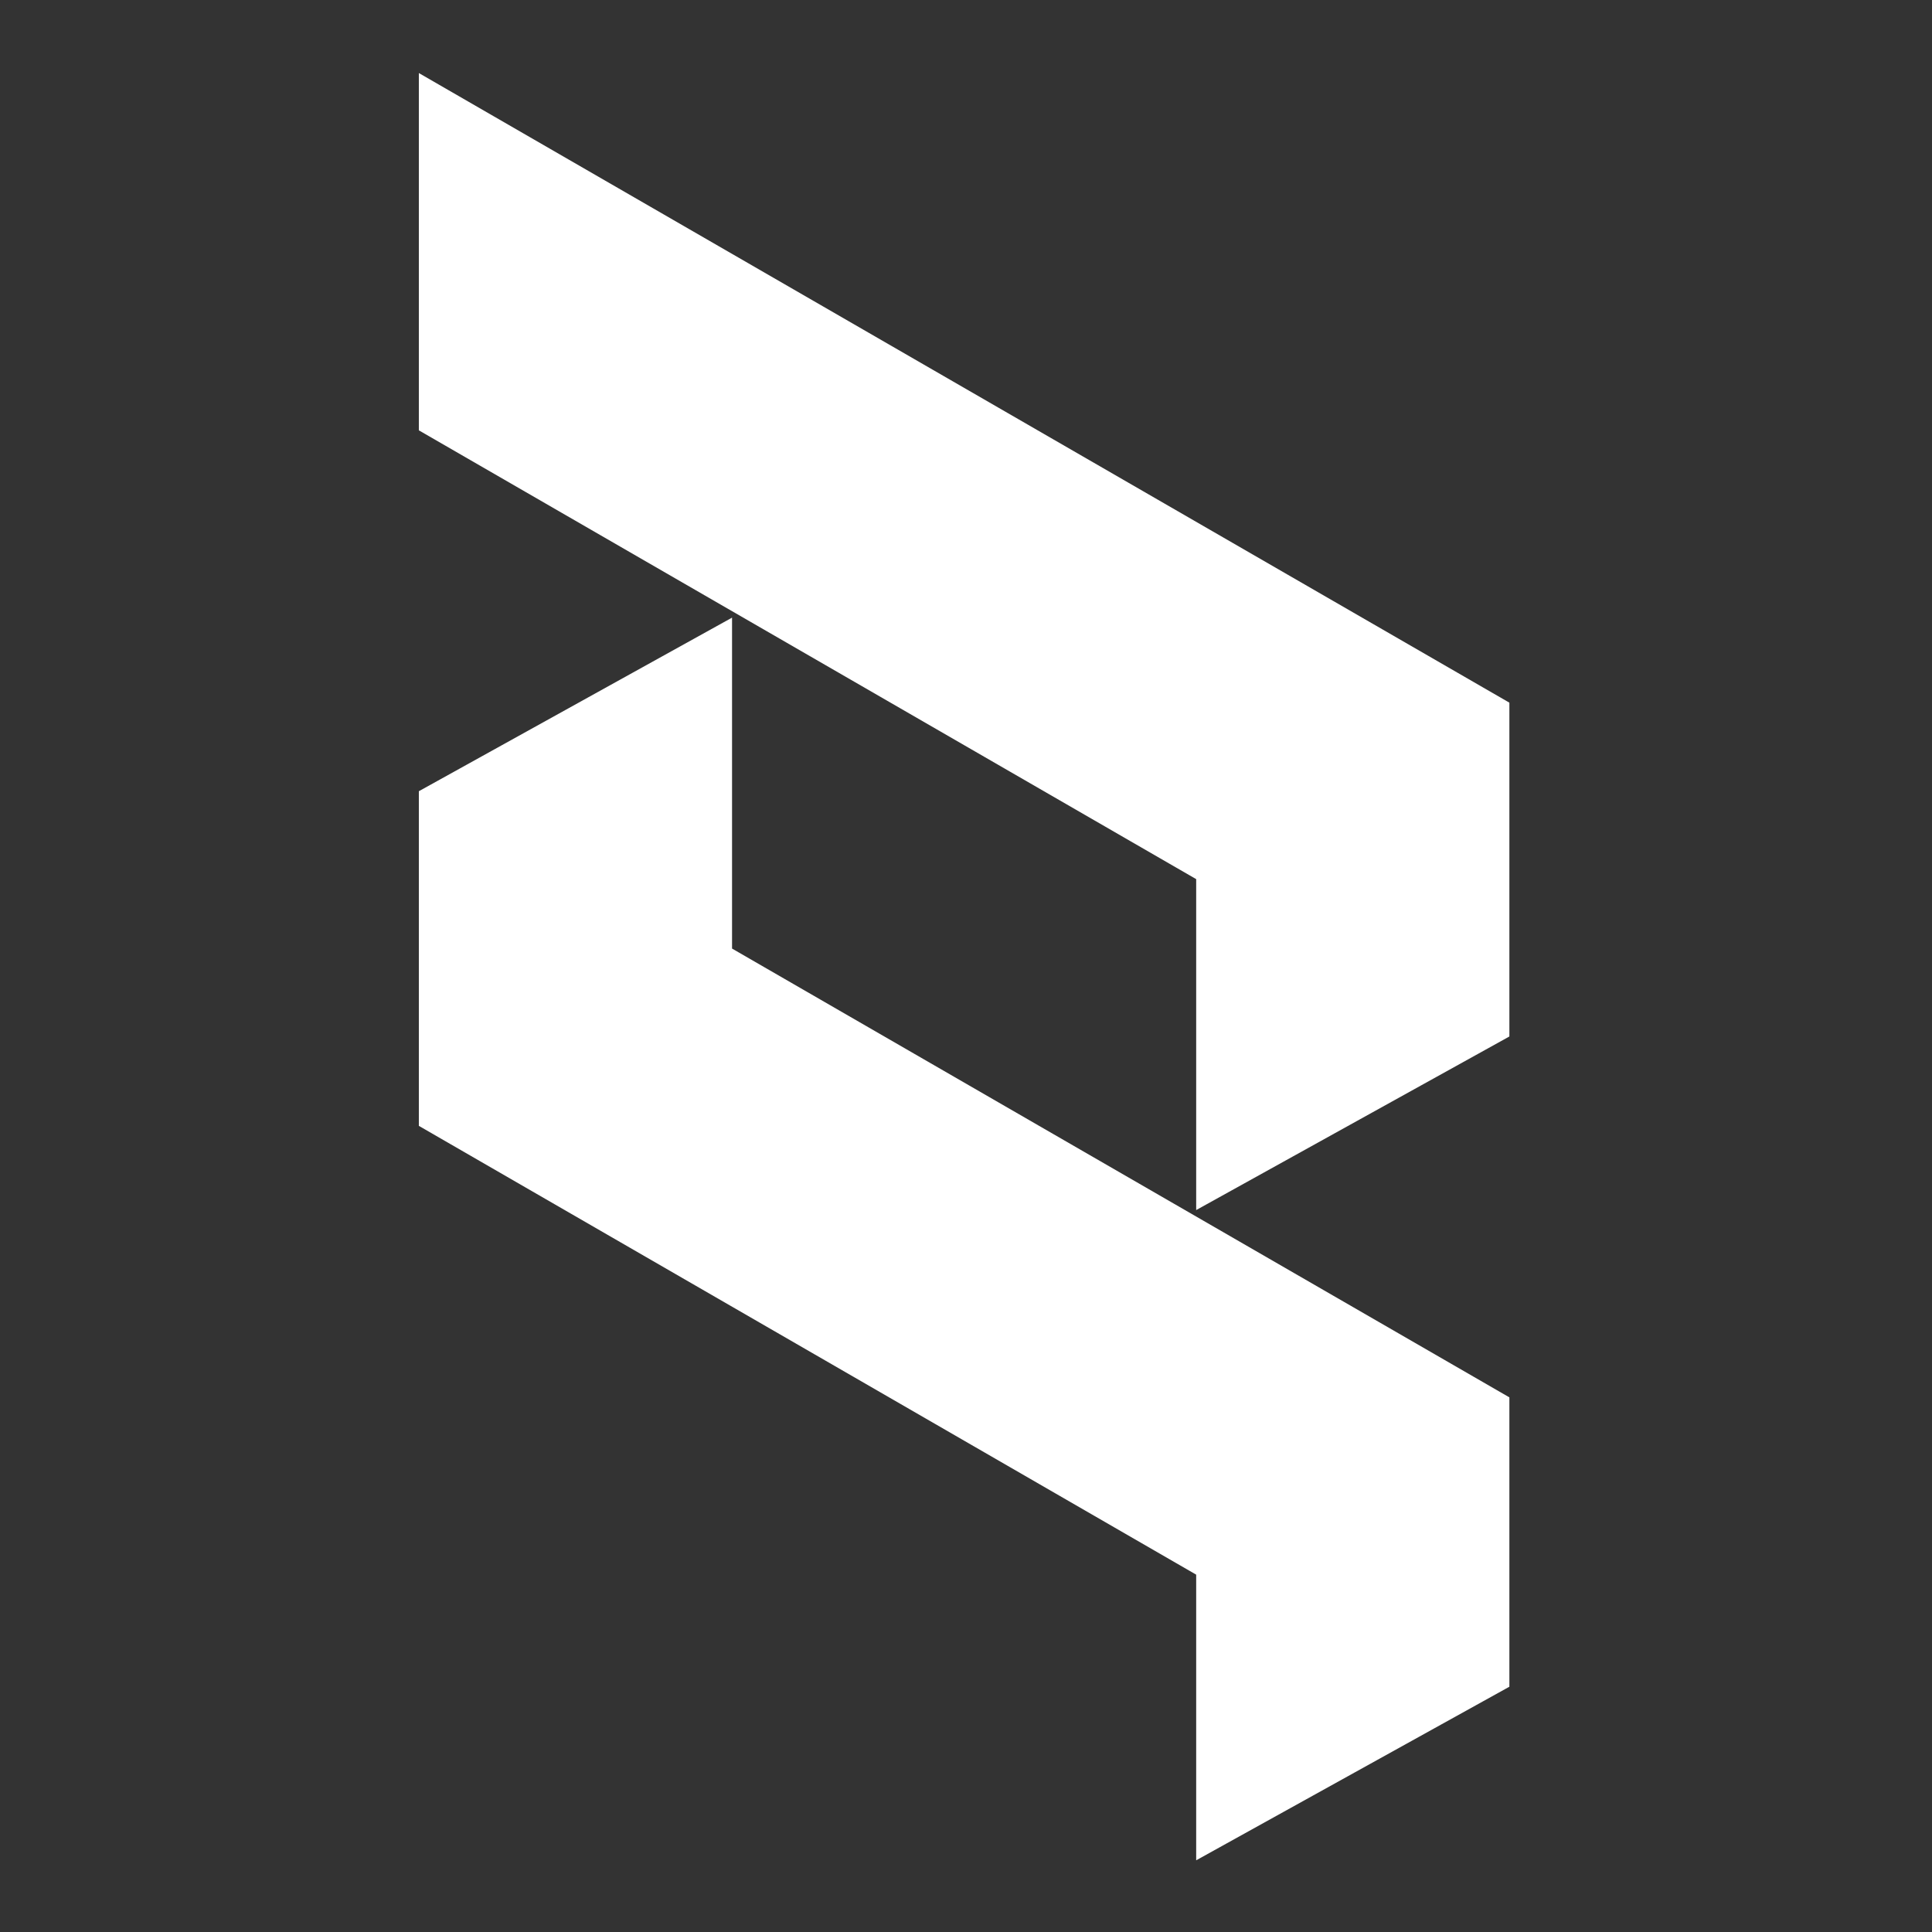
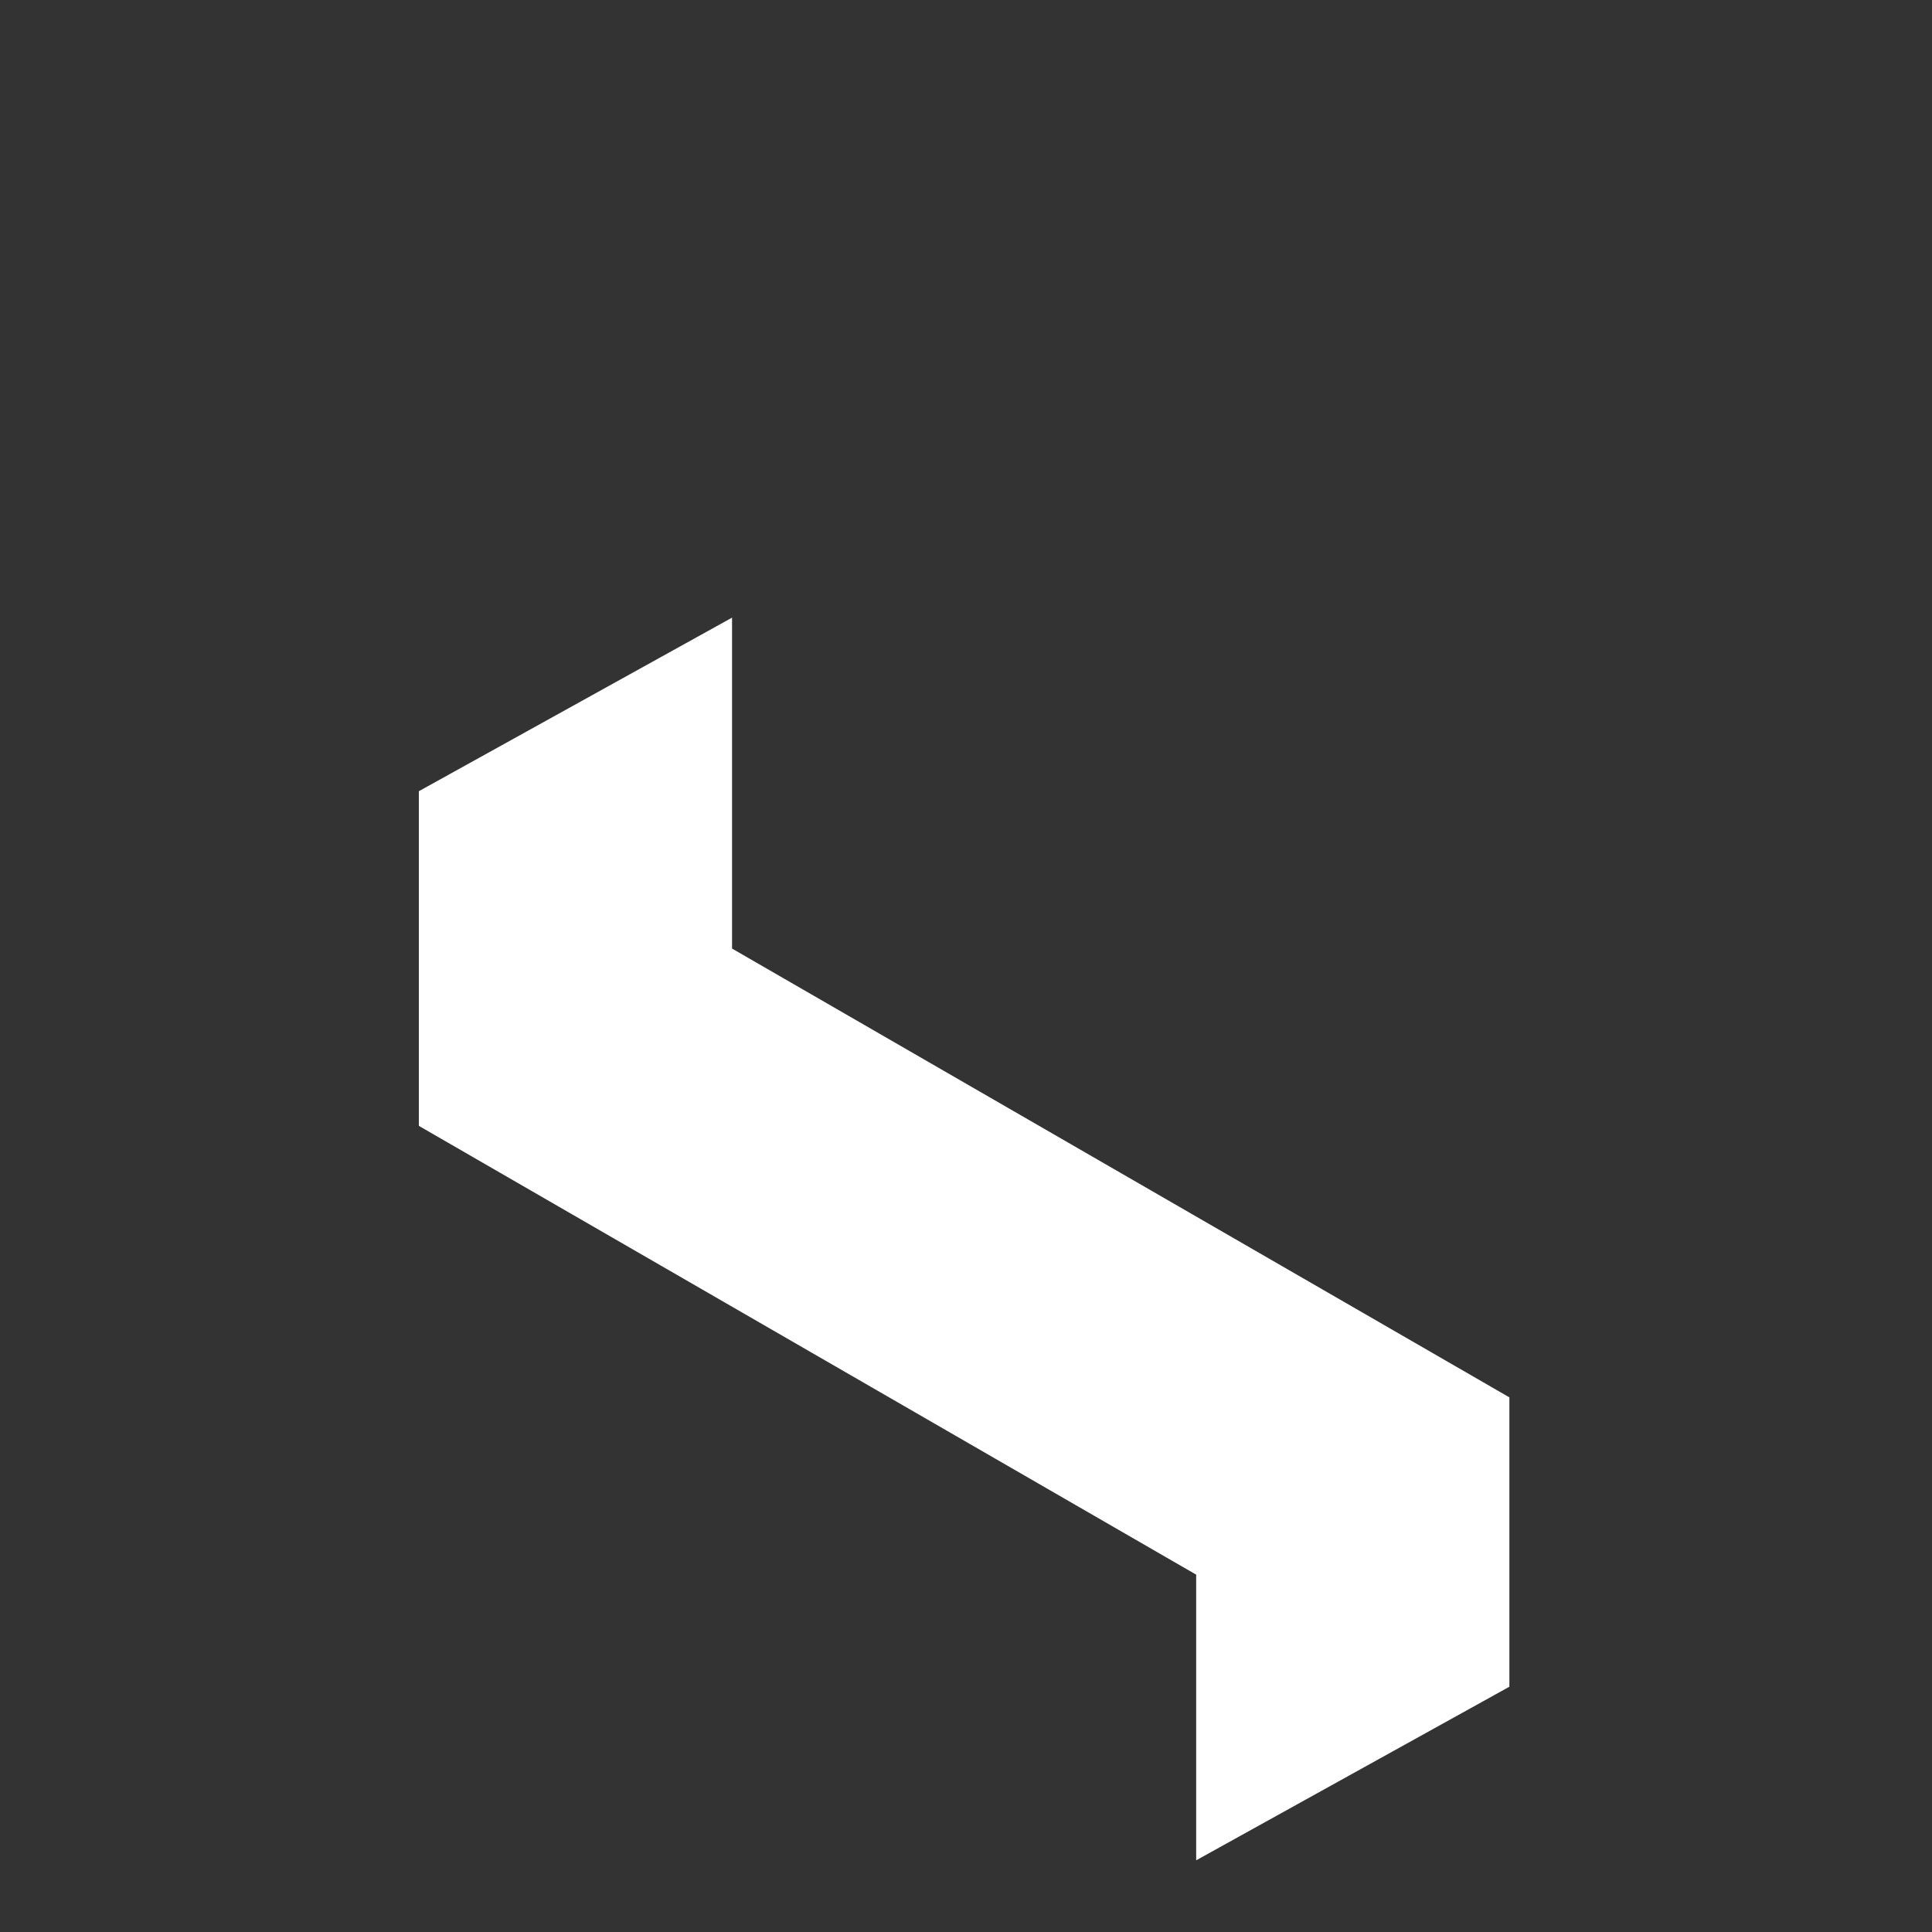
<svg xmlns="http://www.w3.org/2000/svg" width="128" height="128" viewBox="0 0 512 512" fill="black">
  <rect x="0" y="0" width="512" height="512" fill="#333333" stroke="none" />
  <path d="M317 417.299L111 298.365V209.68L194 163.68V251.38L400 370.315V447L317 493V417.299Z" fill="white" />
-   <path d="M317 232.979L111 114.044V19.359L400 186.213L400 274.68L317 320.68V232.979Z" fill="white" />
</svg>